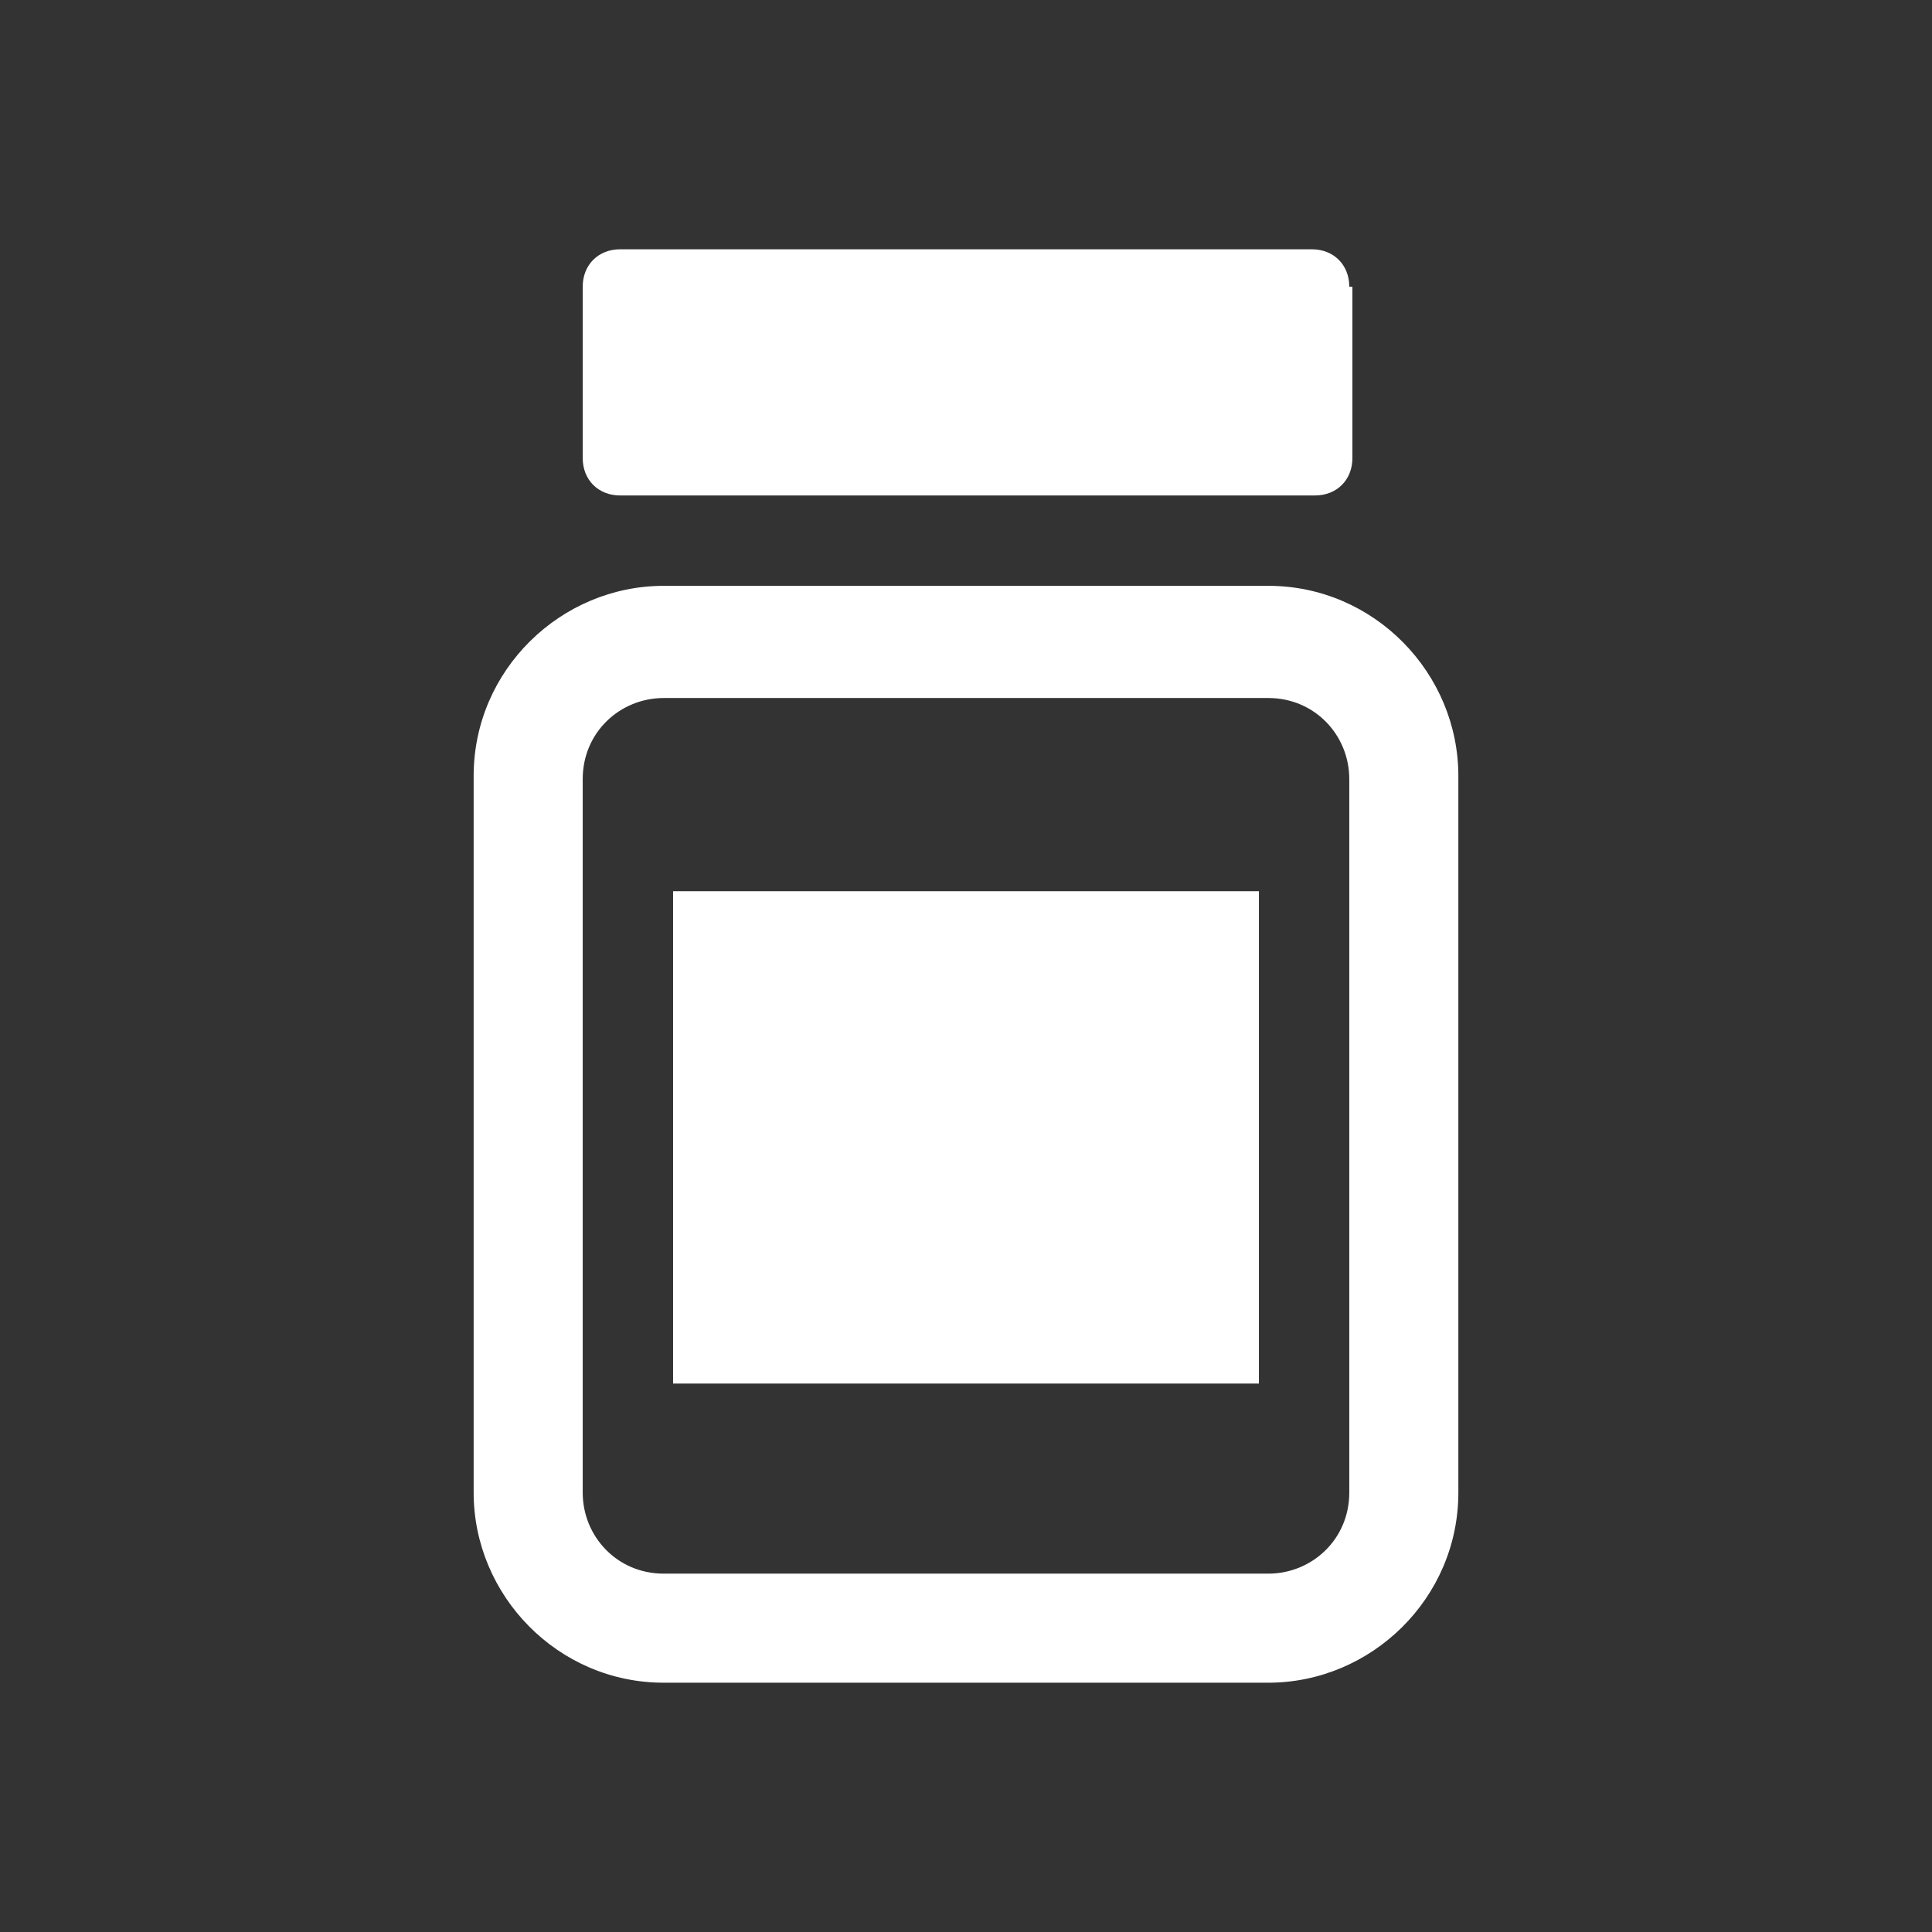
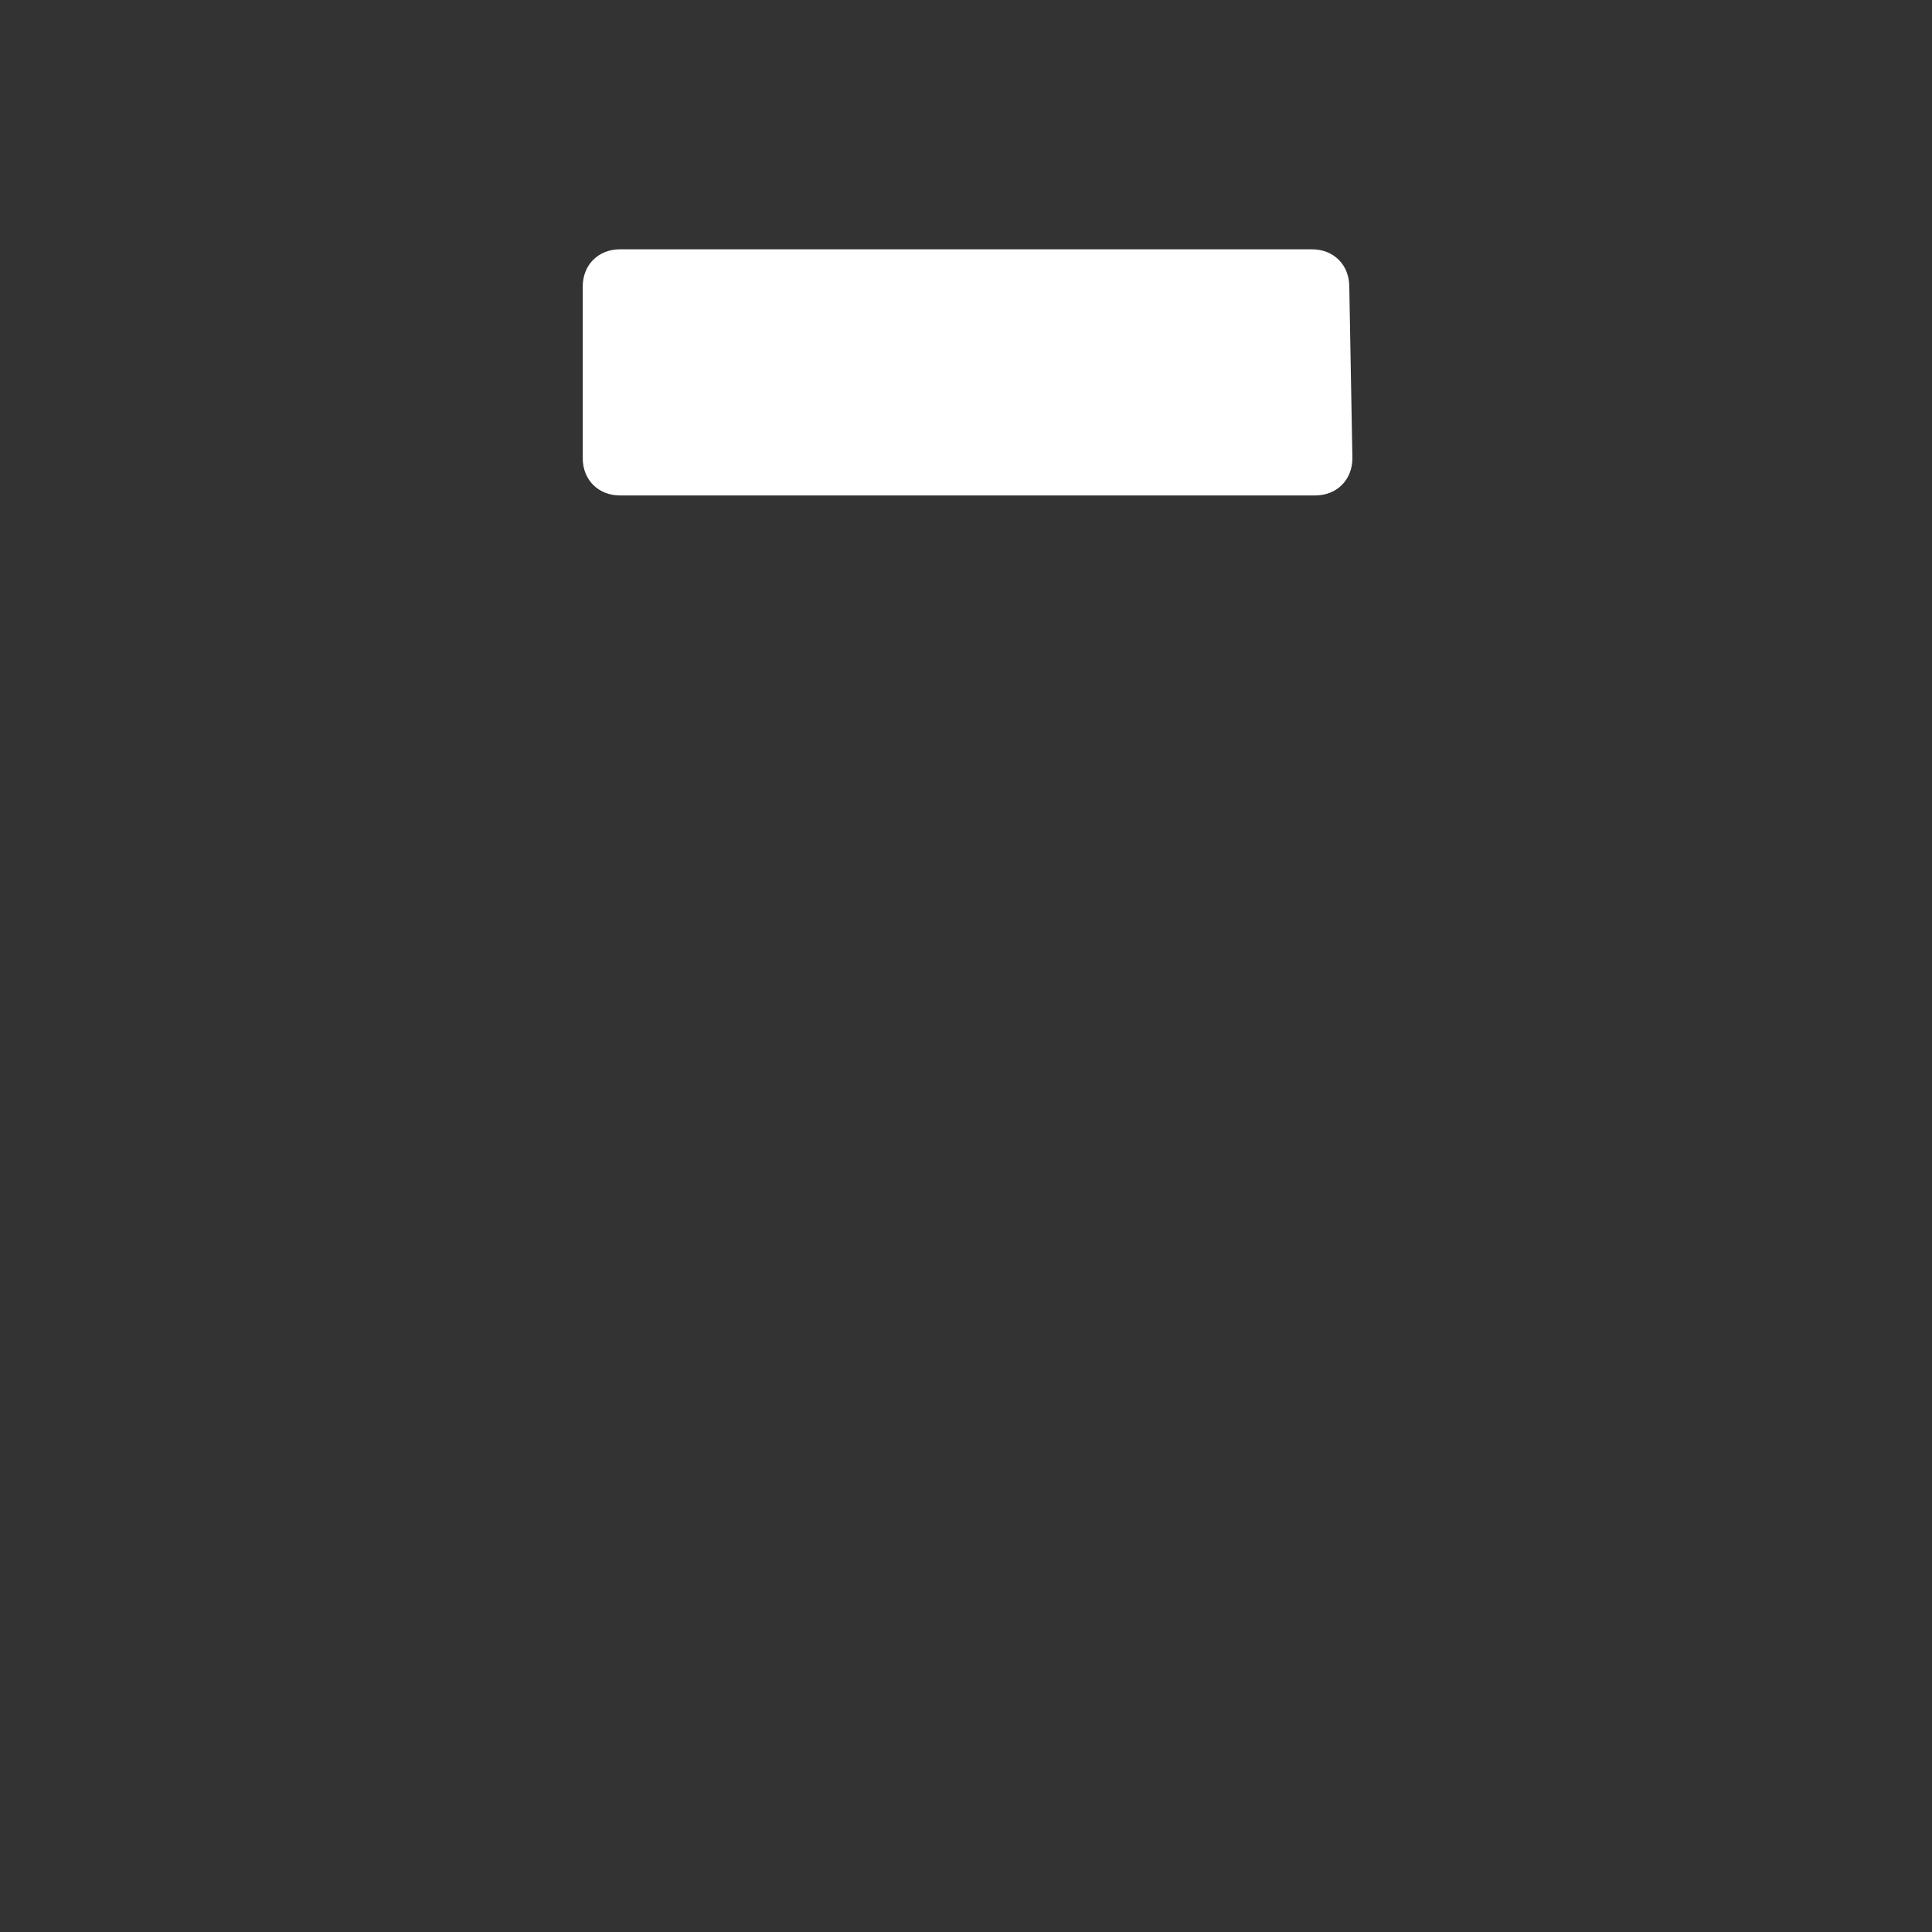
<svg xmlns="http://www.w3.org/2000/svg" version="1.1" x="0px" y="0px" viewBox="0 0 62 62" style="enable-background:new 0 0 62 62;" xml:space="preserve">
  <rect x="0" y="0" width="62" height="62" fill="#333333" stroke="none" />
  <style type="text/css">
	.st0{display:none;}
	.st1{display:inline;fill:#B3B3B3;}
	.st2{fill:#0081C6;}
	.st3{fill:#FFFFFF;}
	.st4{fill:none;stroke:#FFFFFF;stroke-width:4;stroke-miterlimit:10;}
	.st5{fill:none;stroke:#FFFFFF;stroke-width:2.5;stroke-linecap:round;stroke-linejoin:round;stroke-miterlimit:10;}
	.st6{fill:#626262;}
	.st7{fill:none;stroke:#939393;stroke-width:0.962;stroke-miterlimit:10;}
	.st8{fill:none;stroke:#FFFFFF;stroke-width:1.099;stroke-miterlimit:10;}
	.st9{fill:none;stroke:#FFFFFF;stroke-width:0.929;stroke-miterlimit:10;}
	.st10{fill:#C6C6C6;}
	.st11{fill:#FFFFFF;stroke:#E0E0E0;stroke-width:1.516;stroke-miterlimit:10;}
	.st12{fill:none;stroke:#FFFFFF;stroke-width:1.574;stroke-miterlimit:10;}
	.st13{fill-rule:evenodd;clip-rule:evenodd;fill:#FFFFFF;}
	.st14{fill:#E3E5E8;}
	.st15{fill:#E6E6E6;}
	.st16{fill:#FFFFFF;stroke:#FFFFFF;stroke-width:0.463;stroke-miterlimit:10;}
</style>
  <g id="圖層_2" class="st0">
    <rect x="-235.5" y="-323.5" class="st1" width="1218" height="454" />
  </g>
  <g id="圖層_1">
    <g>
-       <path class="st3" d="M46.8,24.9c0-3.3-2.7-6.1-6.1-6.1H21.3c-3.3,0-6.1,2.7-6.1,6.1v23c0,3.3,2.7,6.1,6.1,6.1h19.4    c3.3,0,6.1-2.7,6.1-6.1V24.9z M43.3,47.9c0,1.5-1.2,2.6-2.6,2.6H21.3c-1.5,0-2.6-1.2-2.6-2.6V25c0-1.5,1.2-2.6,2.6-2.6h19.4    c1.5,0,2.6,1.2,2.6,2.6V47.9z" />
-       <path class="st3" d="M43.3,9.2c0-0.7-0.5-1.2-1.2-1.2H19.9c-0.7,0-1.2,0.5-1.2,1.2v5.5c0,0.7,0.5,1.2,1.2,1.2h22.3    c0.7,0,1.2-0.5,1.2-1.2V9.2z" />
-       <rect x="21.6" y="28.6" class="st3" width="18.8" height="15.8" />
+       <path class="st3" d="M43.3,9.2c0-0.7-0.5-1.2-1.2-1.2H19.9c-0.7,0-1.2,0.5-1.2,1.2v5.5c0,0.7,0.5,1.2,1.2,1.2h22.3    c0.7,0,1.2-0.5,1.2-1.2z" />
    </g>
  </g>
</svg>